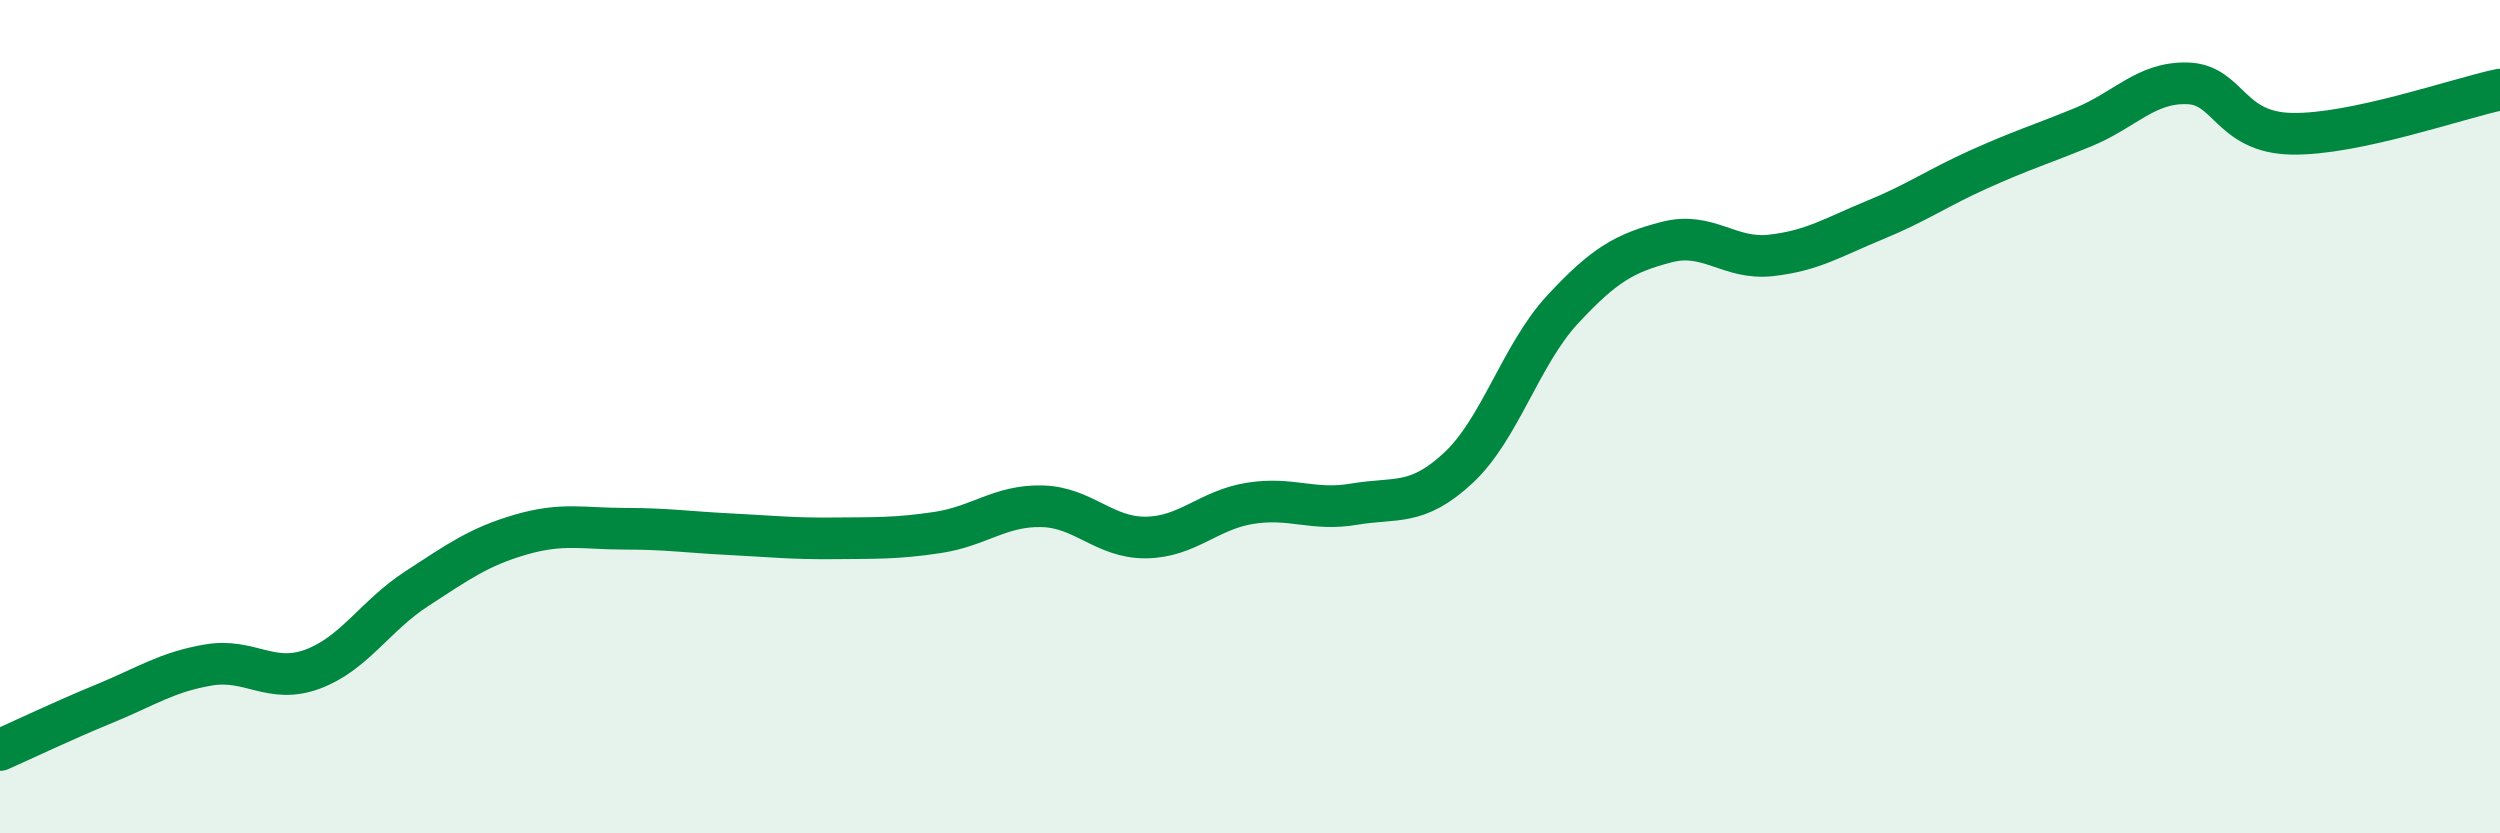
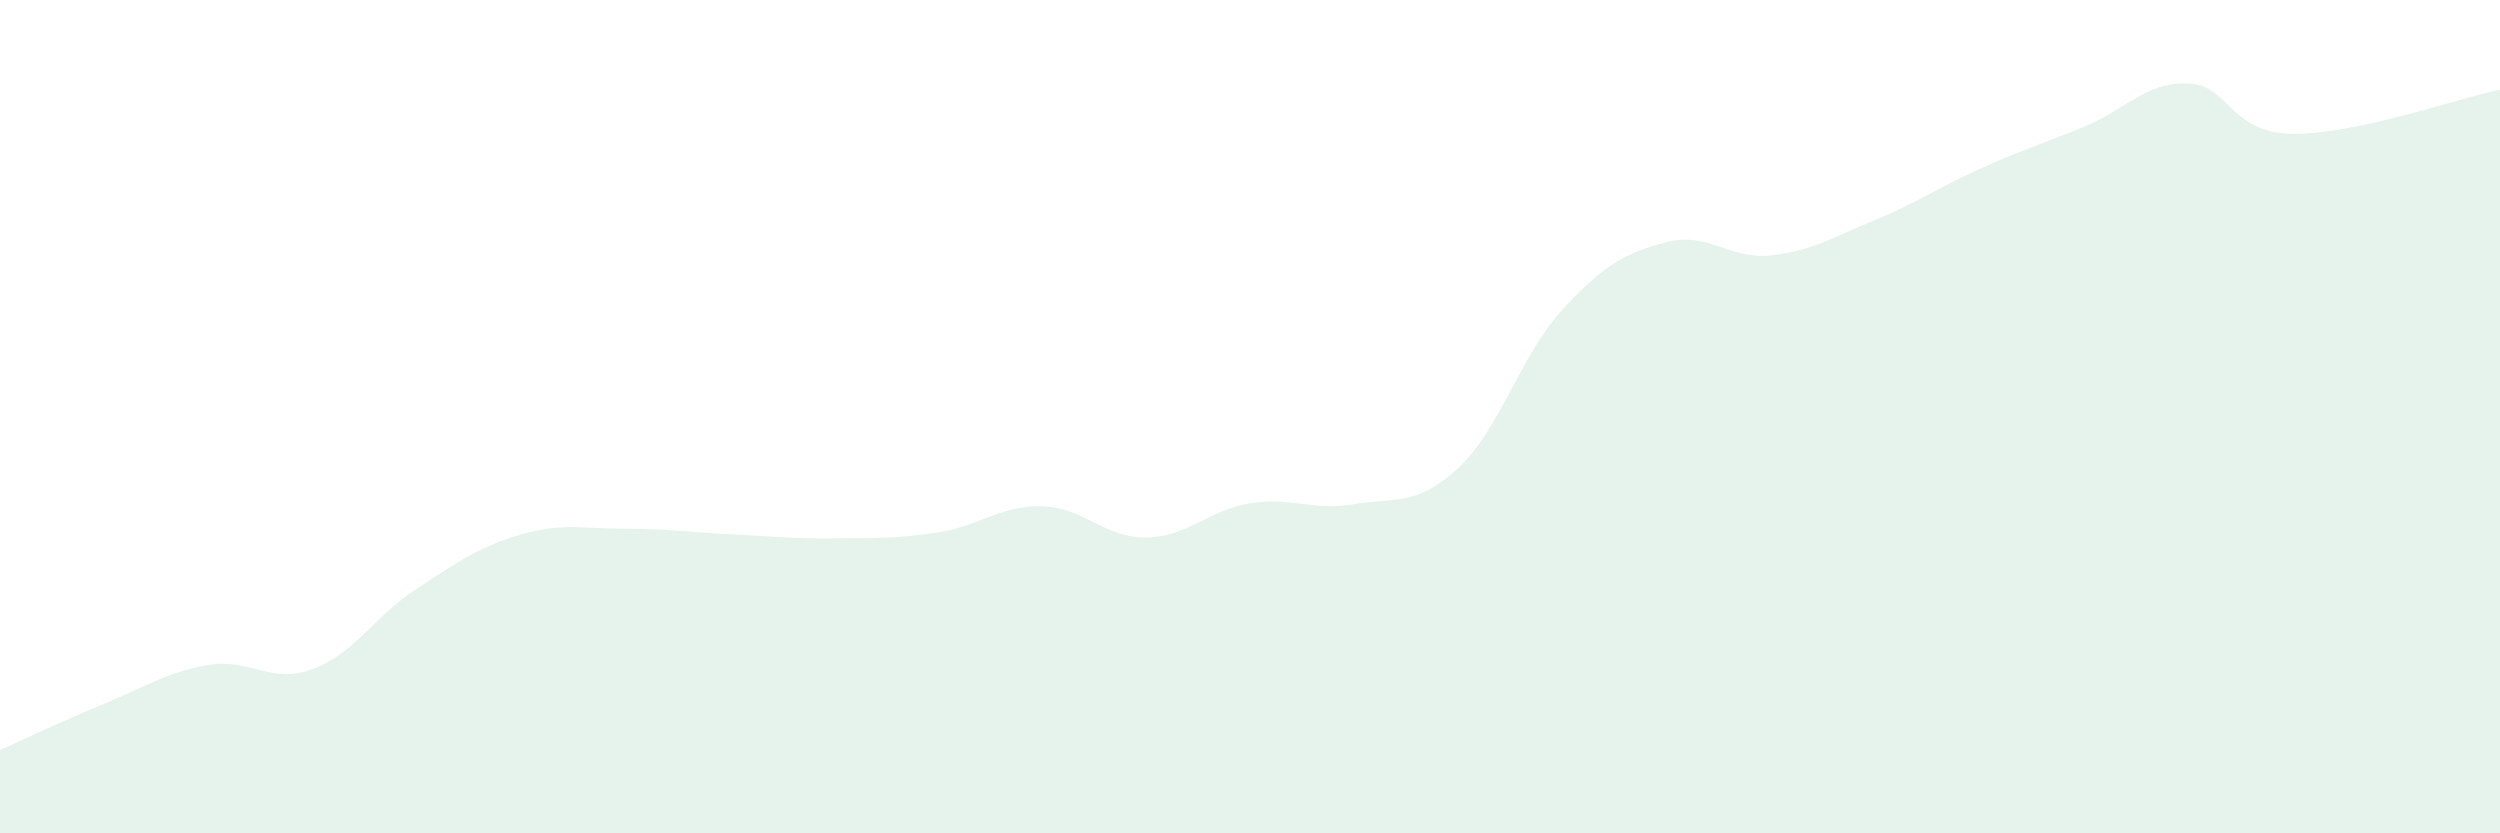
<svg xmlns="http://www.w3.org/2000/svg" width="60" height="20" viewBox="0 0 60 20">
  <path d="M 0,18 C 0.5,17.78 1.5,17.3 2.5,16.89 C 3.5,16.48 4,16.13 5,15.96 C 6,15.79 6.5,16.43 7.5,16.06 C 8.5,15.69 9,14.78 10,14.13 C 11,13.48 11.5,13.12 12.5,12.83 C 13.5,12.54 14,12.69 15,12.69 C 16,12.69 16.5,12.77 17.5,12.82 C 18.5,12.87 19,12.93 20,12.92 C 21,12.91 21.5,12.93 22.5,12.78 C 23.5,12.63 24,12.13 25,12.15 C 26,12.17 26.5,12.91 27.5,12.9 C 28.5,12.89 29,12.24 30,12.08 C 31,11.92 31.5,12.27 32.5,12.1 C 33.5,11.93 34,12.16 35,11.23 C 36,10.3 36.5,8.51 37.5,7.43 C 38.5,6.35 39,6.07 40,5.81 C 41,5.55 41.5,6.24 42.5,6.13 C 43.5,6.02 44,5.69 45,5.28 C 46,4.87 46.5,4.51 47.5,4.06 C 48.5,3.61 49,3.46 50,3.05 C 51,2.64 51.5,1.97 52.5,2 C 53.5,2.03 53.5,3.18 55,3.21 C 56.5,3.24 59,2.36 60,2.15L60 20L0 20Z" fill="#008740" opacity="0.1" stroke-linecap="round" stroke-linejoin="round" />
-   <path d="M 0,18 C 0.5,17.78 1.5,17.3 2.5,16.89 C 3.5,16.48 4,16.13 5,15.96 C 6,15.79 6.5,16.43 7.5,16.06 C 8.5,15.69 9,14.78 10,14.13 C 11,13.48 11.5,13.12 12.5,12.83 C 13.5,12.54 14,12.69 15,12.69 C 16,12.69 16.5,12.77 17.5,12.82 C 18.5,12.87 19,12.93 20,12.92 C 21,12.91 21.5,12.93 22.5,12.78 C 23.5,12.63 24,12.13 25,12.15 C 26,12.17 26.5,12.91 27.5,12.9 C 28.5,12.89 29,12.24 30,12.08 C 31,11.92 31.5,12.27 32.5,12.1 C 33.5,11.93 34,12.16 35,11.23 C 36,10.3 36.5,8.51 37.5,7.43 C 38.5,6.35 39,6.07 40,5.81 C 41,5.55 41.5,6.24 42.5,6.13 C 43.5,6.02 44,5.69 45,5.28 C 46,4.87 46.5,4.51 47.5,4.06 C 48.5,3.61 49,3.46 50,3.05 C 51,2.64 51.5,1.97 52.5,2 C 53.5,2.03 53.5,3.18 55,3.21 C 56.5,3.24 59,2.36 60,2.15" stroke="#008740" stroke-width="1" fill="none" stroke-linecap="round" stroke-linejoin="round" />
</svg>